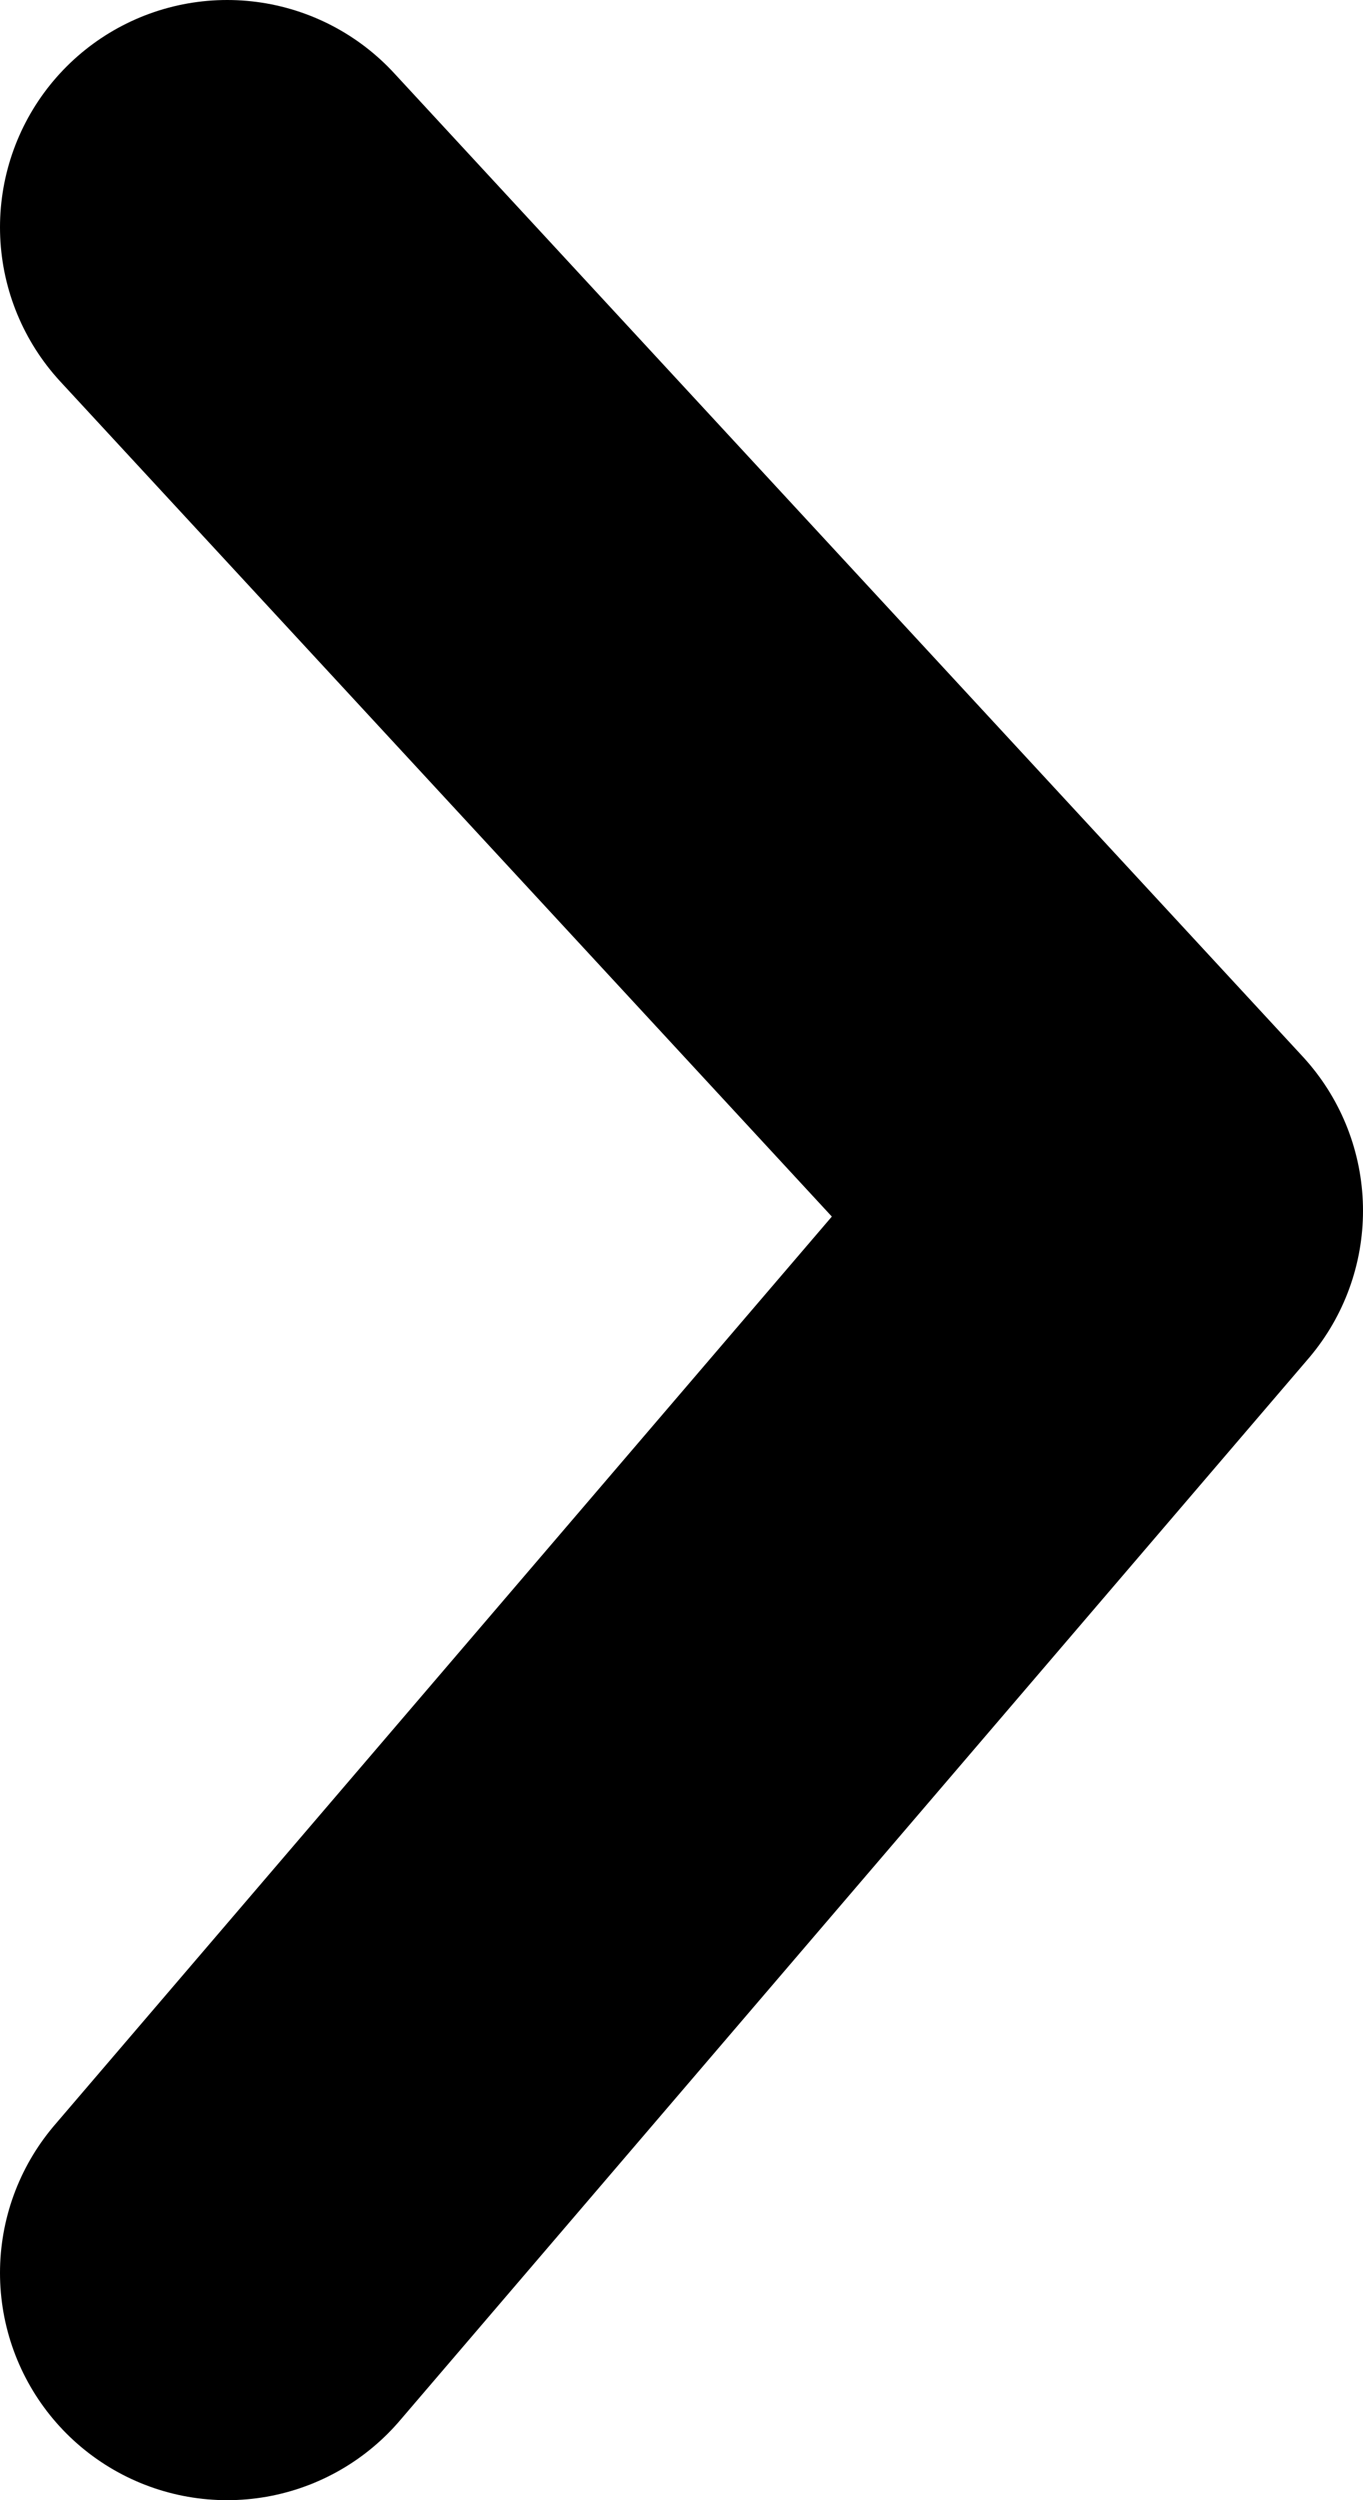
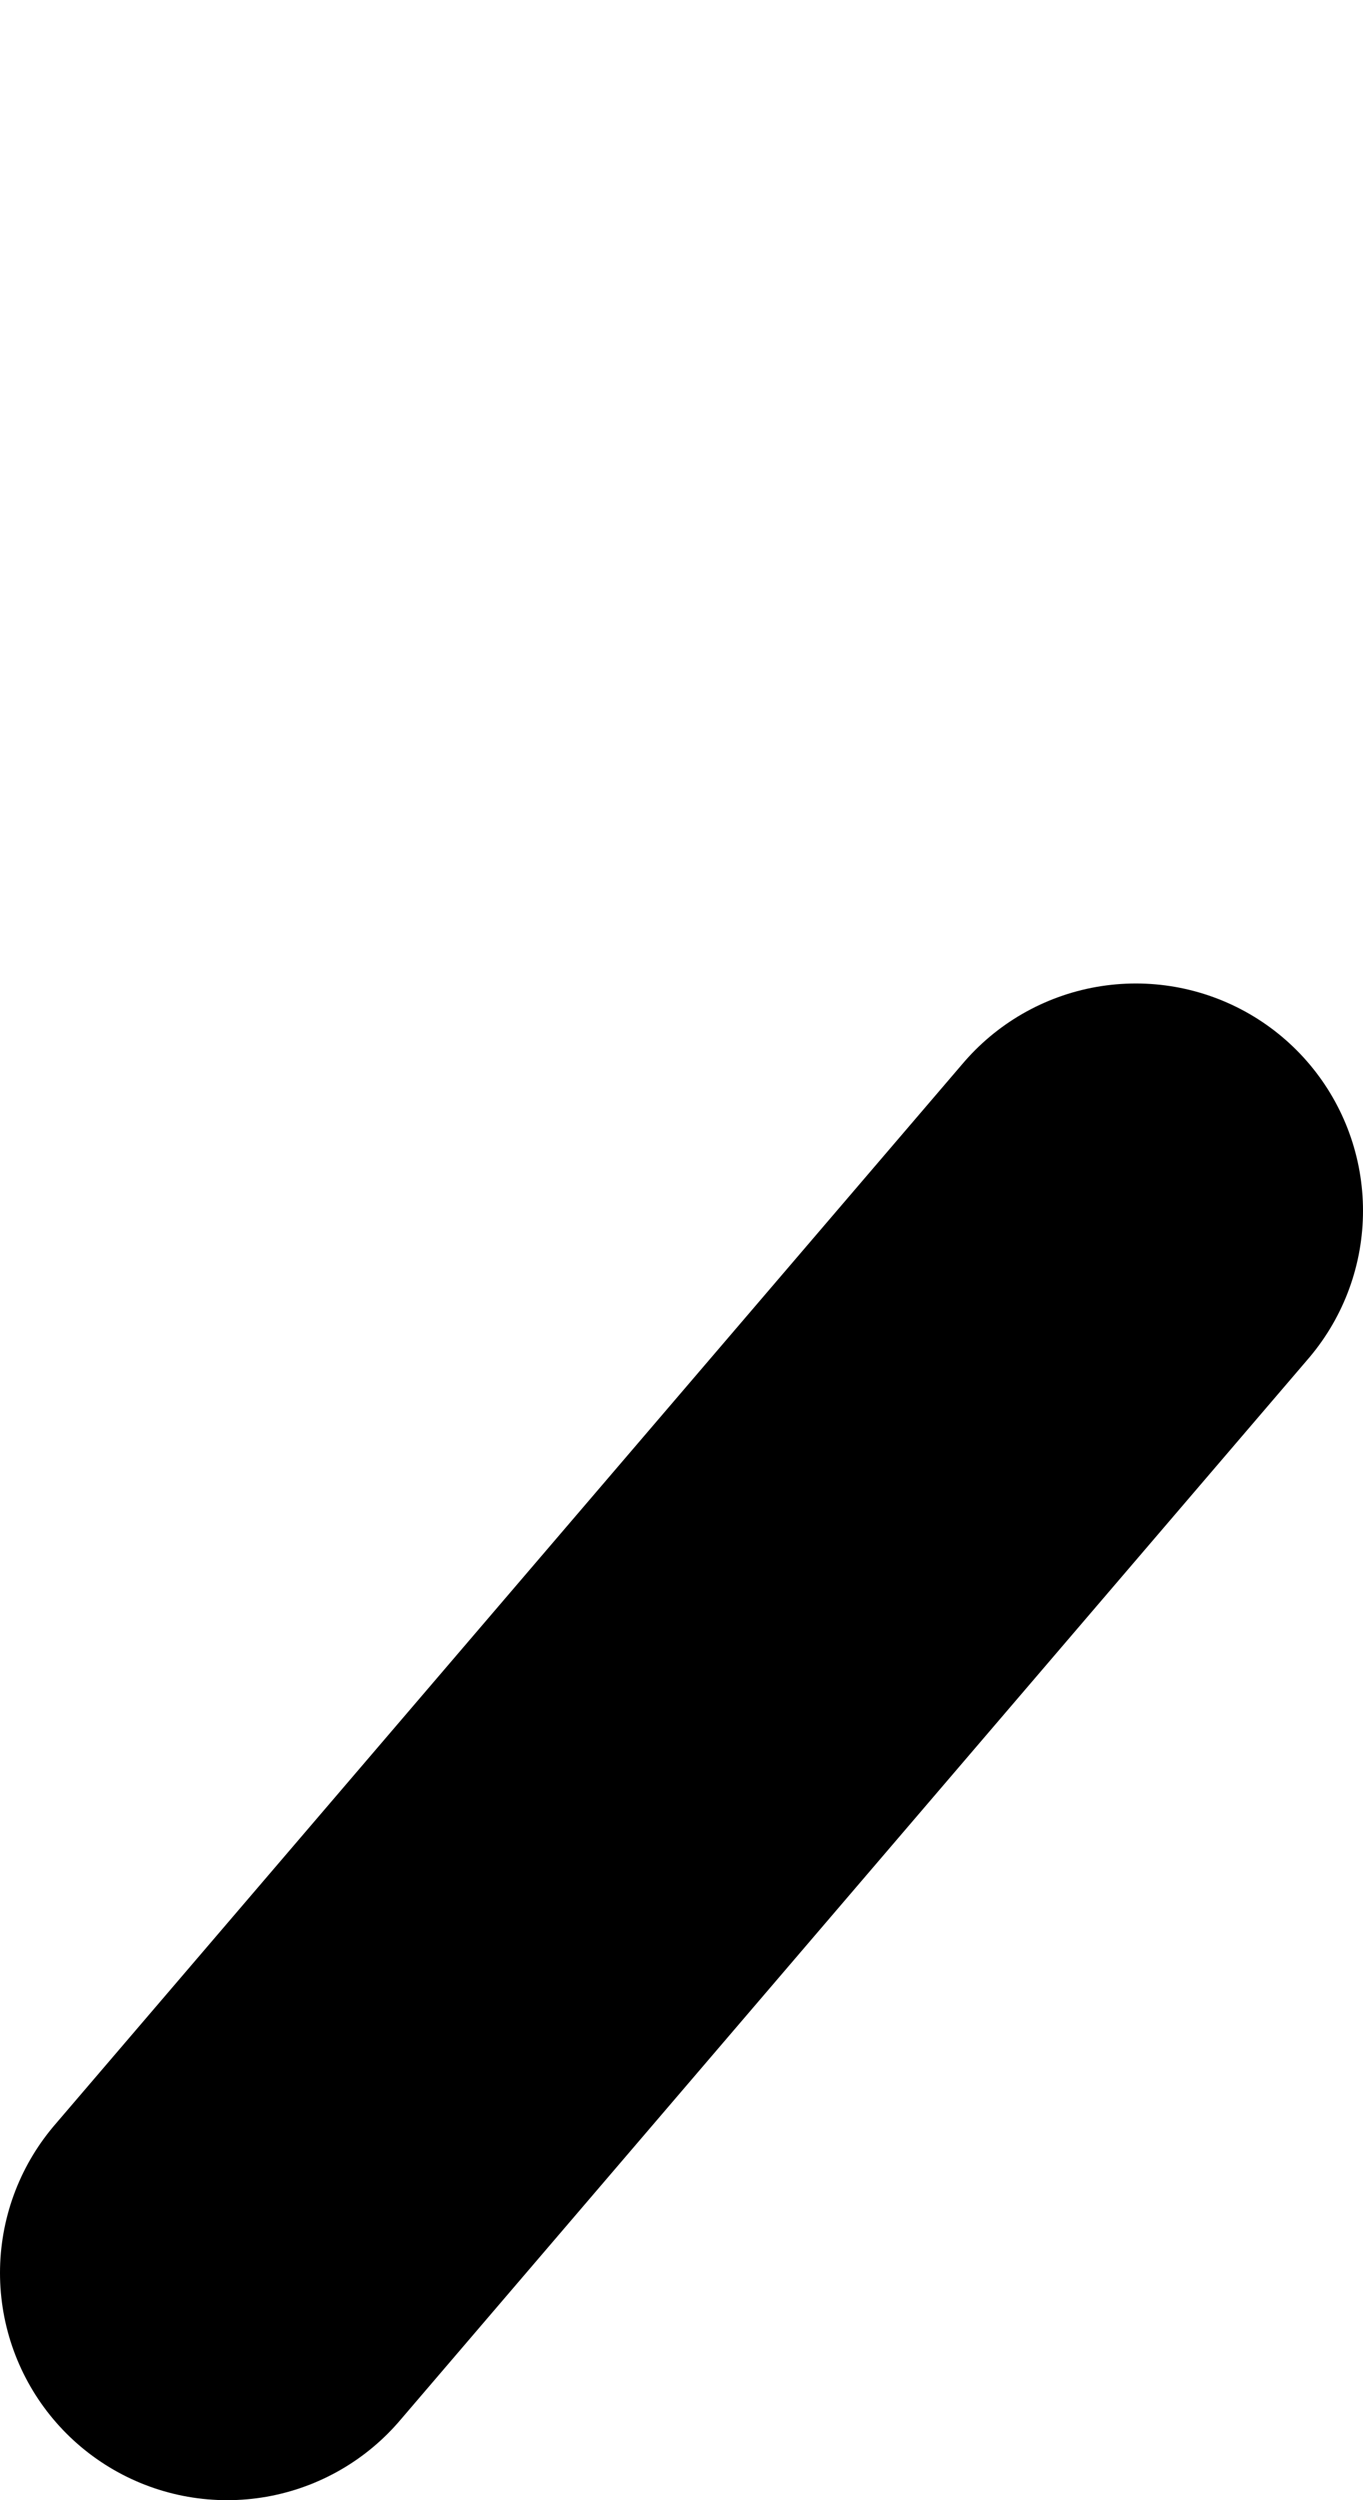
<svg xmlns="http://www.w3.org/2000/svg" width="6" height="11" viewBox="0 0 6 11" fill="none">
-   <path d="M1 10L5 5.327L1 1" stroke="black" stroke-width="2" stroke-linecap="round" stroke-linejoin="round" />
+   <path d="M1 10L5 5.327" stroke="black" stroke-width="2" stroke-linecap="round" stroke-linejoin="round" />
</svg>